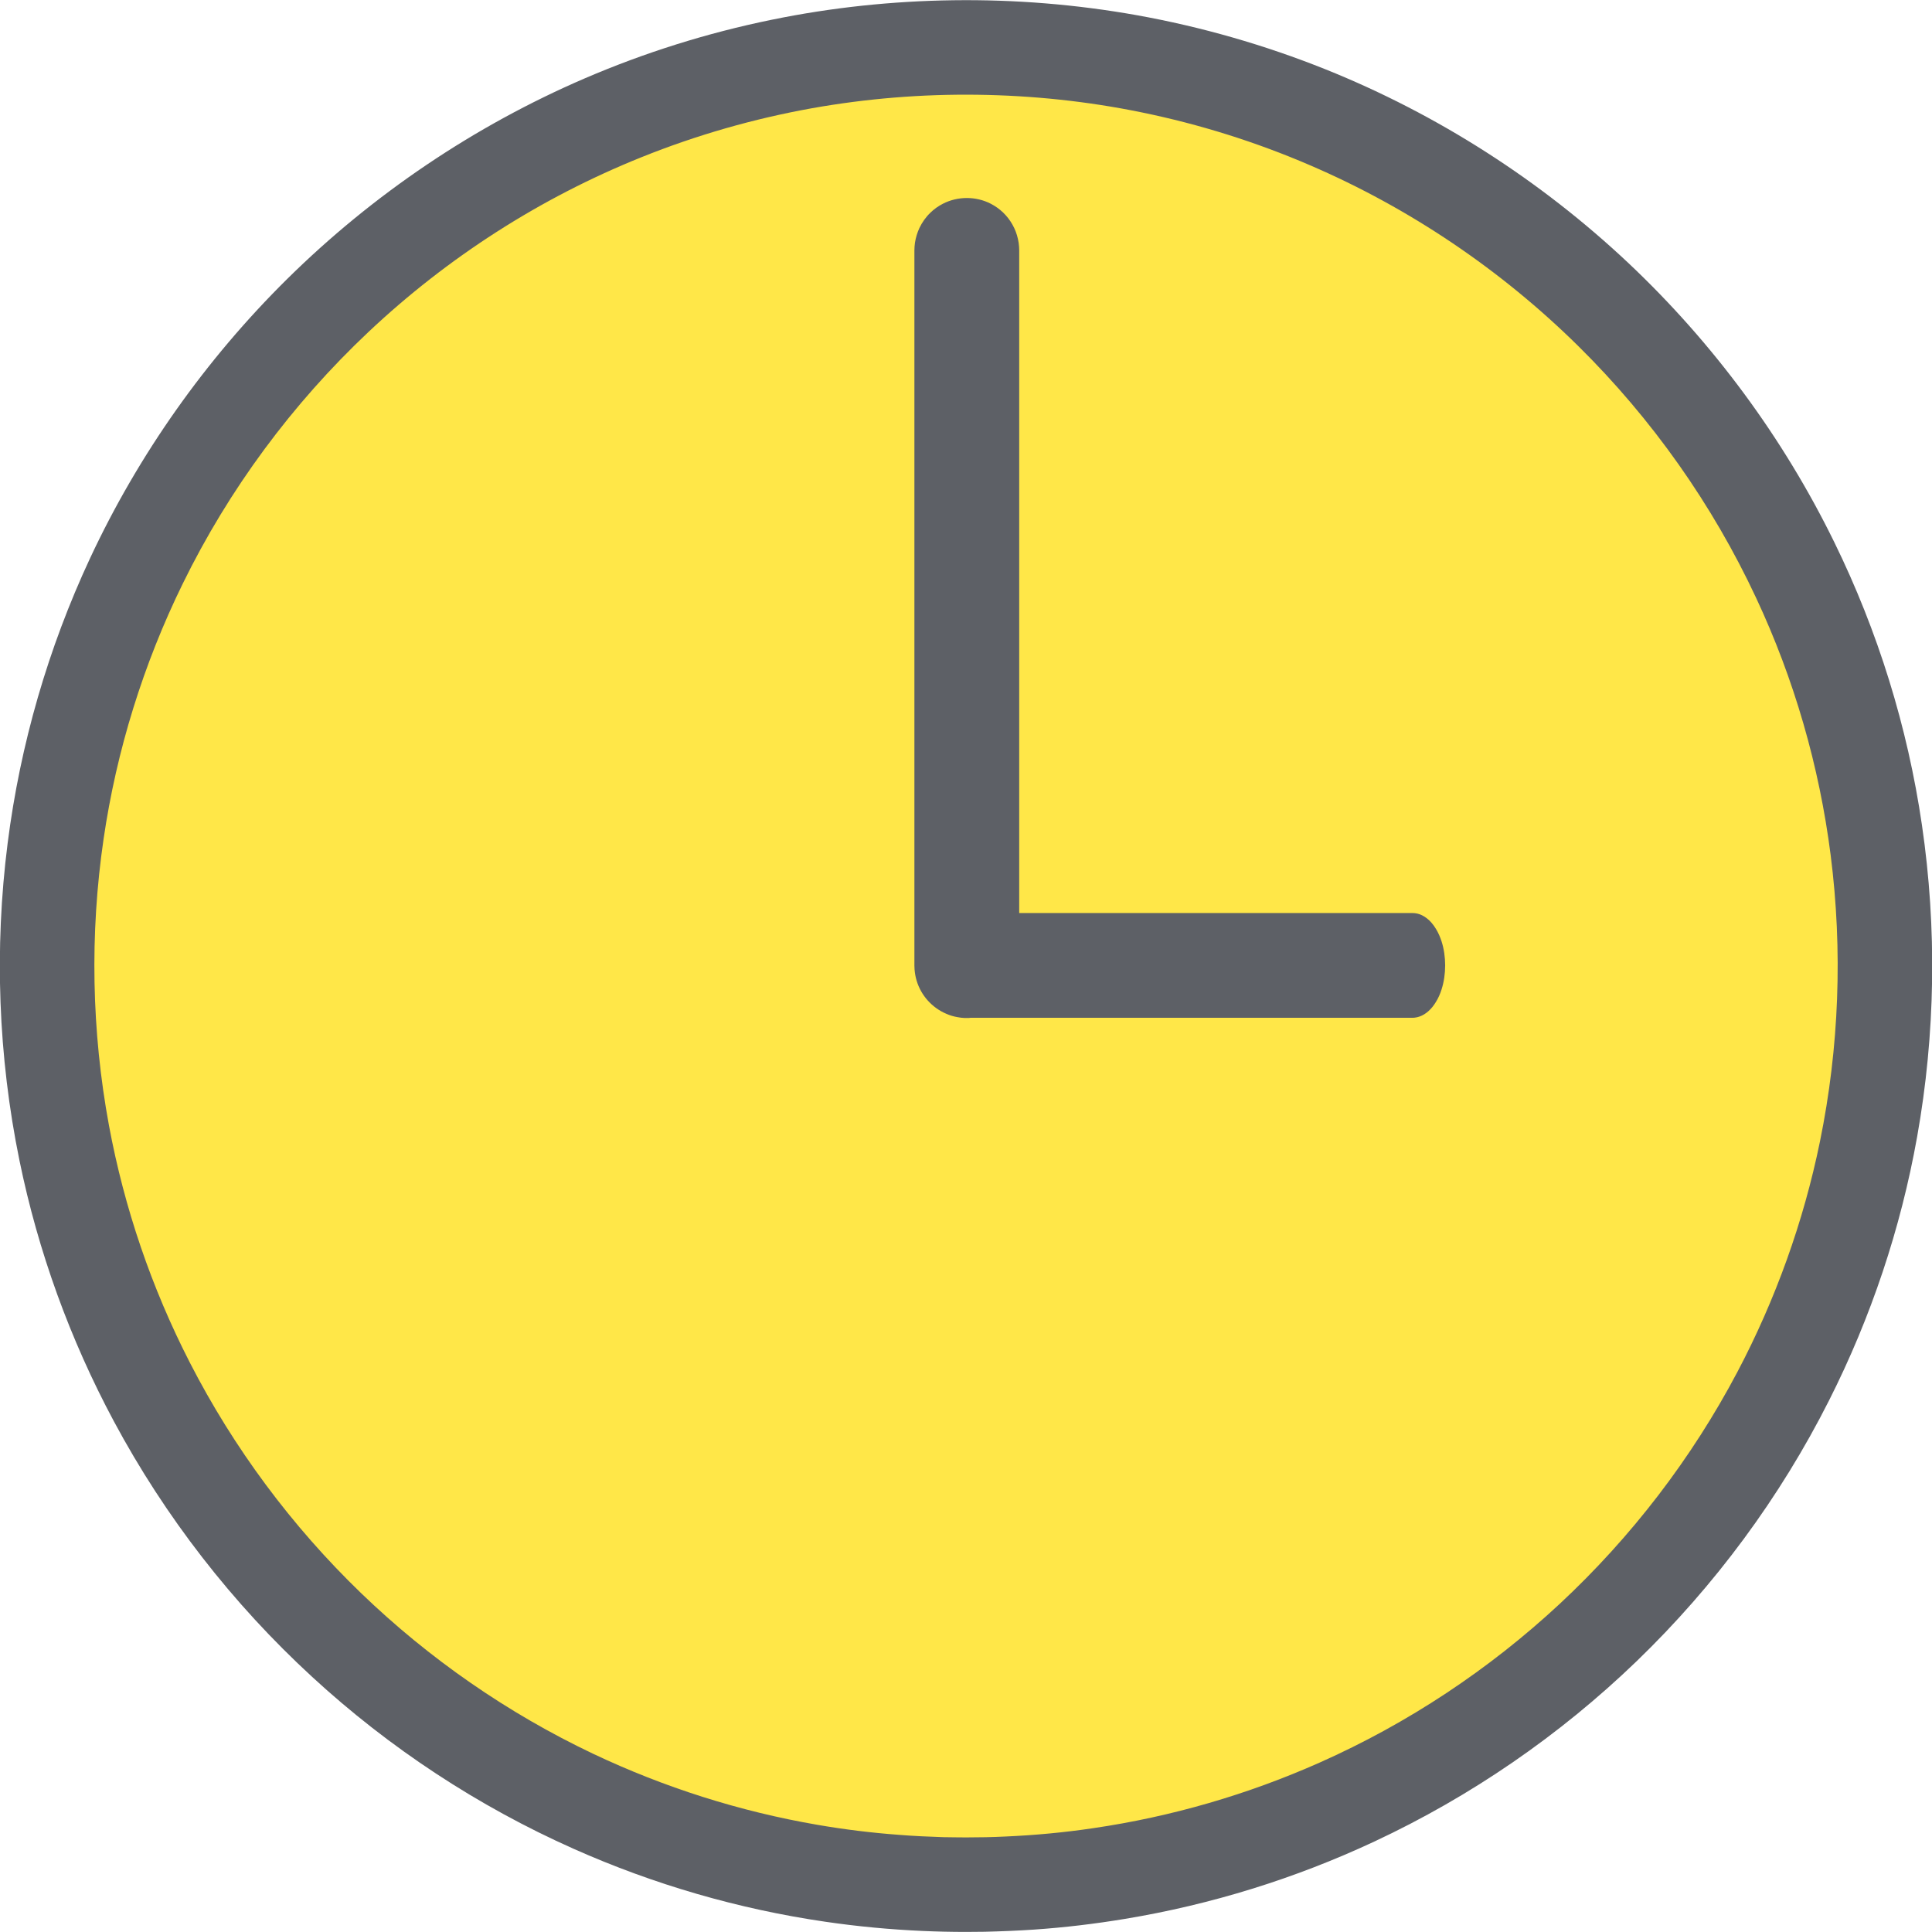
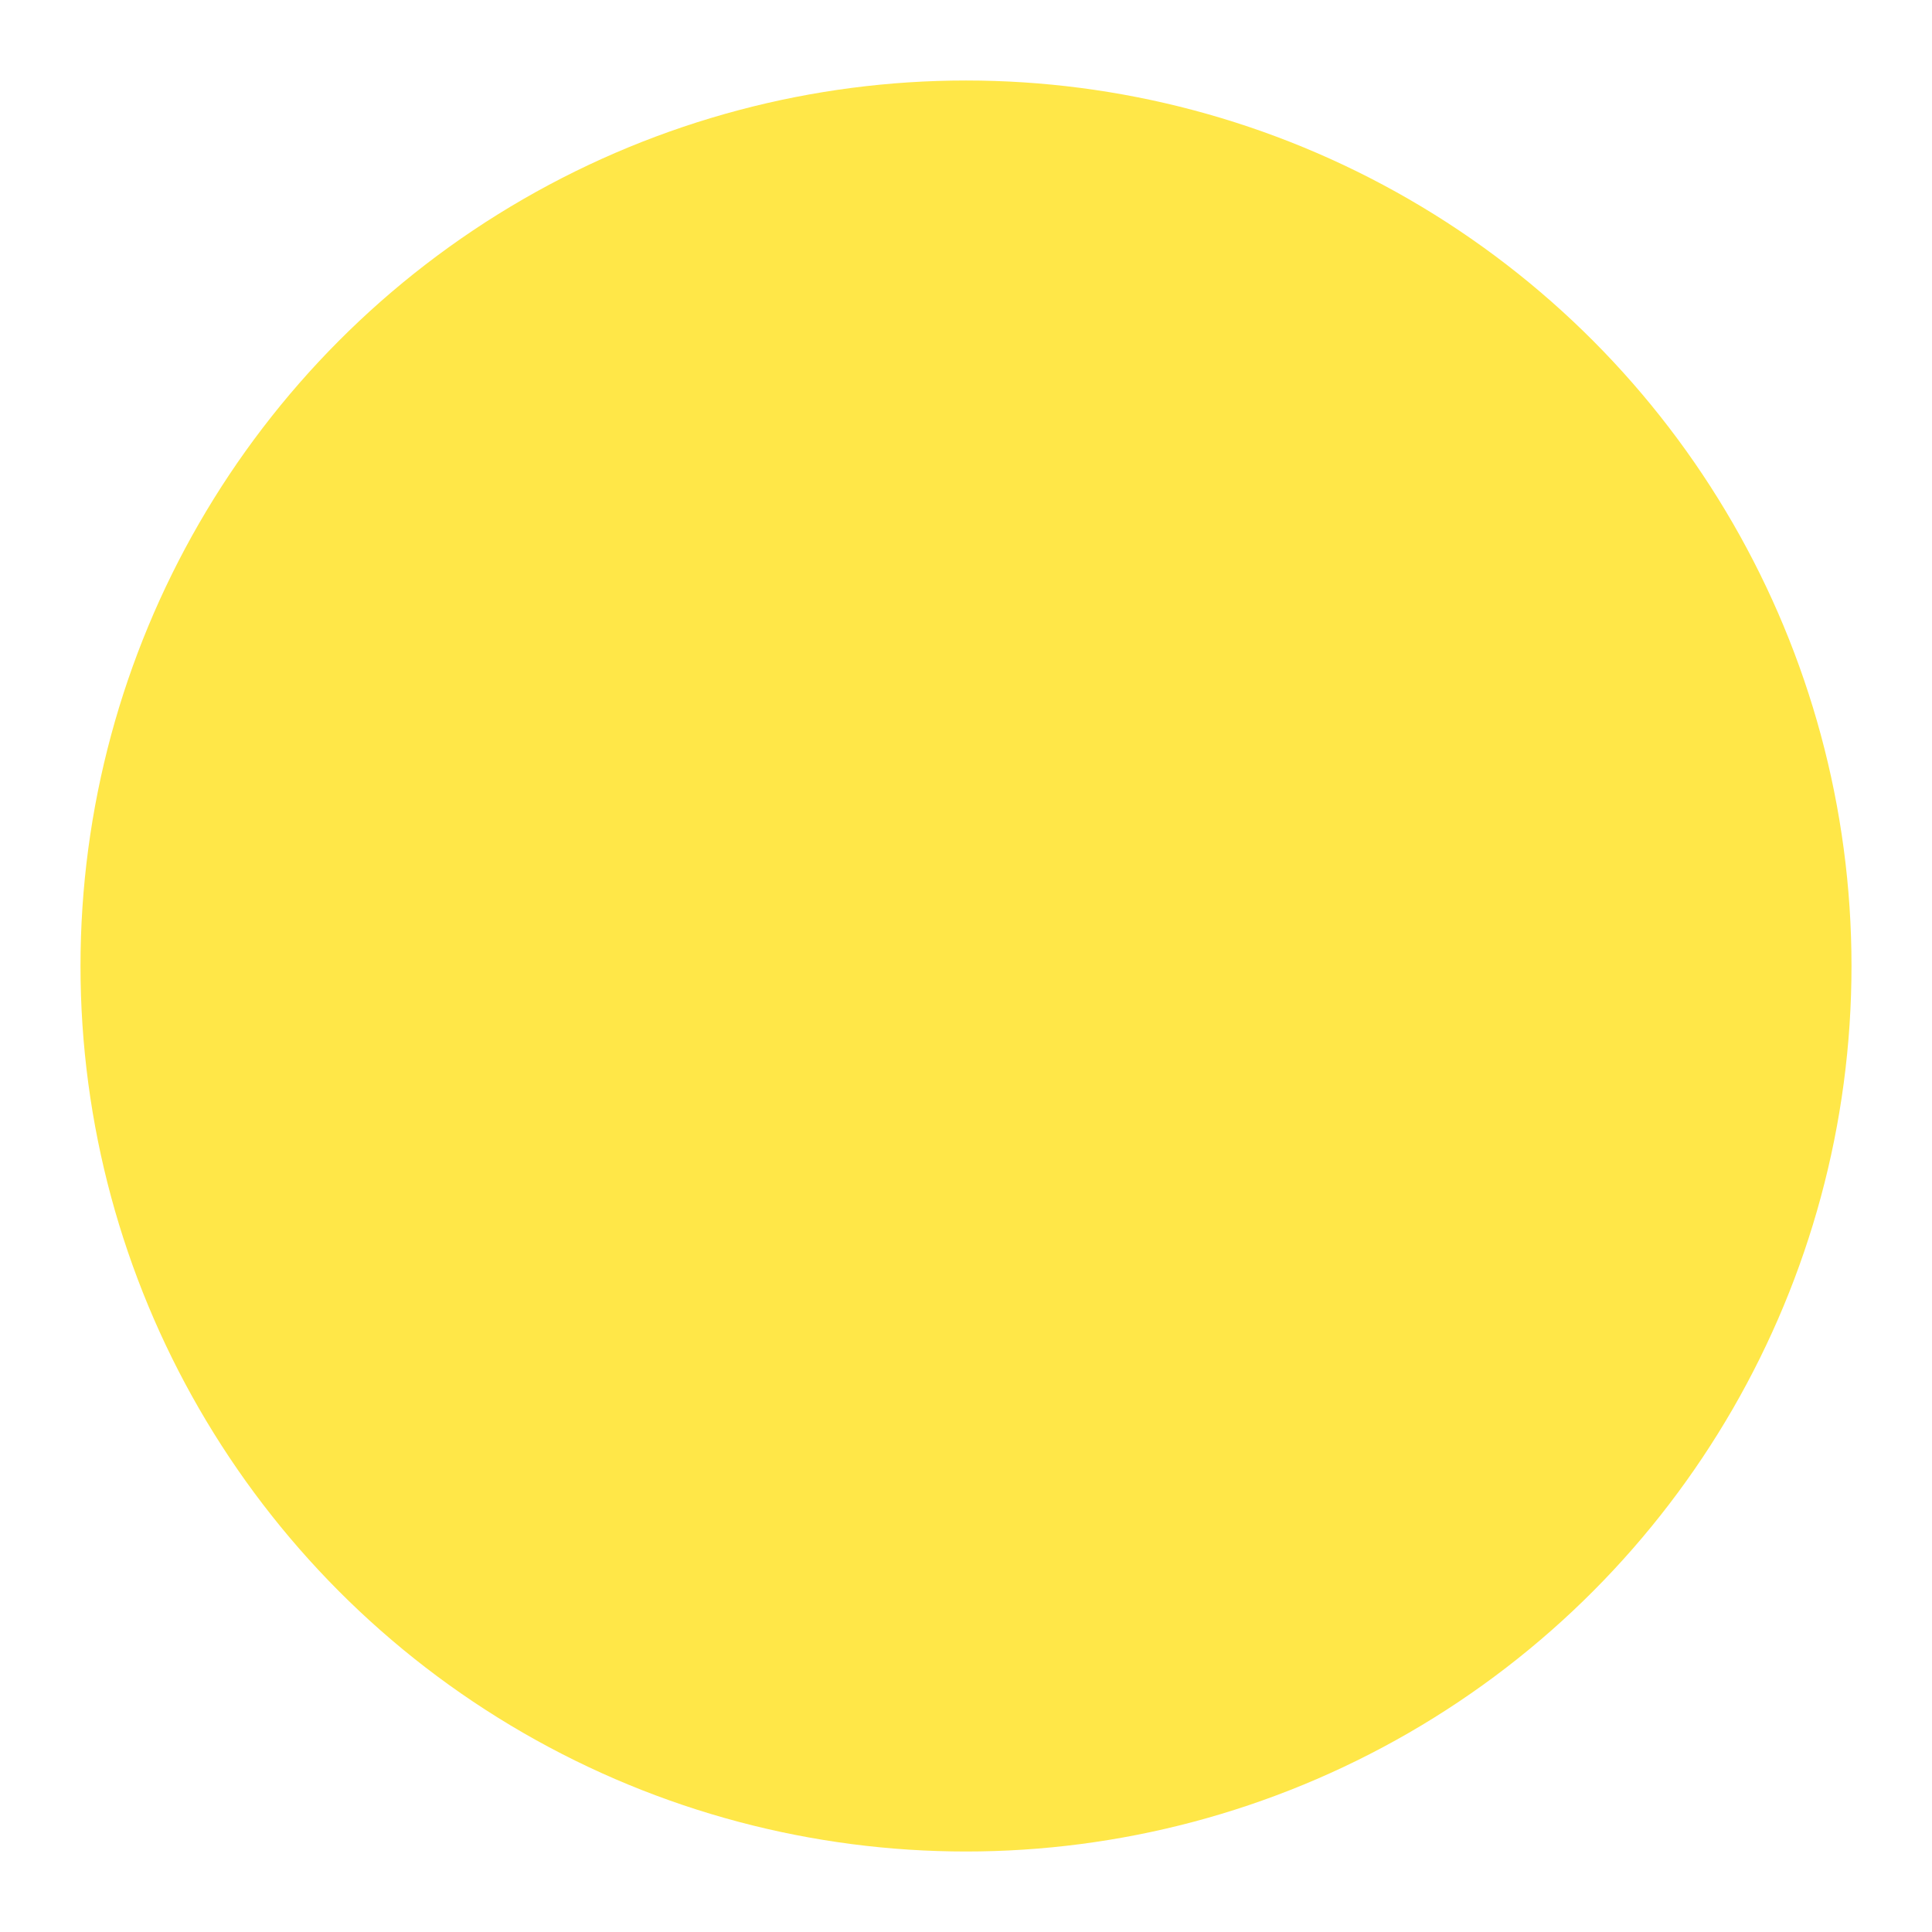
<svg xmlns="http://www.w3.org/2000/svg" preserveAspectRatio="xMidYMid" width="24" height="24" viewBox="0 0 24 24">
  <defs>
    <style>
      .cls-1 {
        fill: #ffe748;
      }

      .cls-2 {
        fill: #5d6066;
        fill-rule: evenodd;
      }
    </style>
  </defs>
  <g>
    <circle cx="12" cy="12" r="11" class="cls-1" />
-     <path d="M23.815,14.123 C23.612,15.260 23.242,16.366 22.721,17.397 C22.114,18.600 21.302,19.699 20.332,20.635 C19.378,21.555 18.272,22.316 17.071,22.877 C16.089,23.336 15.045,23.660 13.975,23.837 C13.602,23.899 13.225,23.944 12.847,23.970 C12.642,23.984 12.437,23.992 12.232,23.997 C12.155,23.998 12.078,23.999 12.000,23.999 C11.820,23.999 11.640,23.995 11.460,23.987 C11.055,23.969 10.650,23.931 10.249,23.872 C9.174,23.715 8.122,23.410 7.129,22.968 C5.939,22.439 4.837,21.714 3.879,20.832 C2.887,19.920 2.050,18.842 1.414,17.655 C0.870,16.639 0.473,15.546 0.242,14.417 C-0.023,13.123 -0.072,11.784 0.095,10.474 C0.251,9.249 0.598,8.050 1.120,6.932 C1.722,5.644 2.555,4.466 3.566,3.467 C4.630,2.416 5.889,1.566 7.263,0.974 C8.009,0.653 8.787,0.409 9.583,0.246 C10.327,0.093 11.086,0.013 11.845,0.003 C12.608,-0.007 13.372,0.055 14.123,0.189 C14.925,0.333 15.712,0.559 16.468,0.862 C17.857,1.420 19.138,2.241 20.228,3.267 C21.279,4.258 22.151,5.437 22.786,6.735 C23.328,7.841 23.697,9.030 23.875,10.249 C24.063,11.532 24.043,12.846 23.815,14.123 ZM22.741,10.622 C22.600,9.518 22.288,8.437 21.816,7.429 C21.273,6.266 20.522,5.204 19.609,4.302 C18.649,3.354 17.513,2.586 16.274,2.053 C15.601,1.763 14.899,1.543 14.182,1.396 C13.510,1.258 12.826,1.186 12.140,1.177 C11.452,1.168 10.762,1.224 10.084,1.345 C9.361,1.475 8.652,1.678 7.971,1.952 C6.717,2.455 5.562,3.196 4.579,4.122 C3.630,5.016 2.843,6.080 2.270,7.251 C1.781,8.249 1.448,9.321 1.287,10.420 C1.114,11.600 1.137,12.810 1.354,13.983 C1.544,15.006 1.883,16.000 2.358,16.926 C2.903,17.989 3.625,18.960 4.485,19.790 C5.330,20.605 6.307,21.282 7.368,21.786 C8.250,22.204 9.188,22.502 10.151,22.668 C10.487,22.726 10.827,22.768 11.167,22.793 C11.351,22.808 11.536,22.816 11.721,22.822 C11.814,22.823 11.907,22.825 12.000,22.825 C12.163,22.825 12.326,22.822 12.488,22.814 C12.854,22.798 13.220,22.764 13.582,22.710 C14.551,22.568 15.499,22.293 16.394,21.895 C17.488,21.409 18.499,20.739 19.375,19.924 C20.265,19.095 21.015,18.118 21.583,17.042 C22.057,16.143 22.404,15.177 22.608,14.181 C22.847,13.013 22.892,11.805 22.741,10.622 ZM17.839,12.444 C17.785,12.535 17.713,12.600 17.636,12.627 C17.617,12.634 17.597,12.639 17.578,12.641 C17.568,12.643 17.558,12.643 17.548,12.643 L12.058,12.643 C12.050,12.644 12.044,12.645 12.034,12.646 C12.018,12.646 12.002,12.646 11.986,12.646 C11.944,12.643 11.933,12.643 11.892,12.635 C11.845,12.627 11.799,12.613 11.756,12.594 C11.579,12.519 11.442,12.367 11.387,12.183 C11.373,12.137 11.365,12.091 11.361,12.043 C11.360,12.027 11.360,12.011 11.359,11.996 L11.359,3.109 C11.361,3.067 11.360,3.057 11.366,3.015 C11.376,2.952 11.394,2.891 11.421,2.833 C11.455,2.762 11.501,2.696 11.559,2.641 C11.604,2.597 11.656,2.560 11.713,2.531 C11.898,2.436 12.123,2.436 12.308,2.531 C12.364,2.560 12.416,2.597 12.462,2.641 C12.553,2.729 12.618,2.844 12.645,2.968 C12.652,2.999 12.657,3.030 12.659,3.062 C12.660,3.078 12.660,3.094 12.661,3.109 L12.661,11.342 L17.548,11.342 C17.574,11.344 17.581,11.343 17.607,11.349 C17.646,11.358 17.684,11.377 17.720,11.404 C17.765,11.437 17.805,11.484 17.839,11.541 C17.867,11.587 17.890,11.639 17.908,11.695 C17.967,11.880 17.967,12.105 17.908,12.290 C17.890,12.347 17.867,12.399 17.839,12.444 Z" class="cls-2" />
  </g>
</svg>